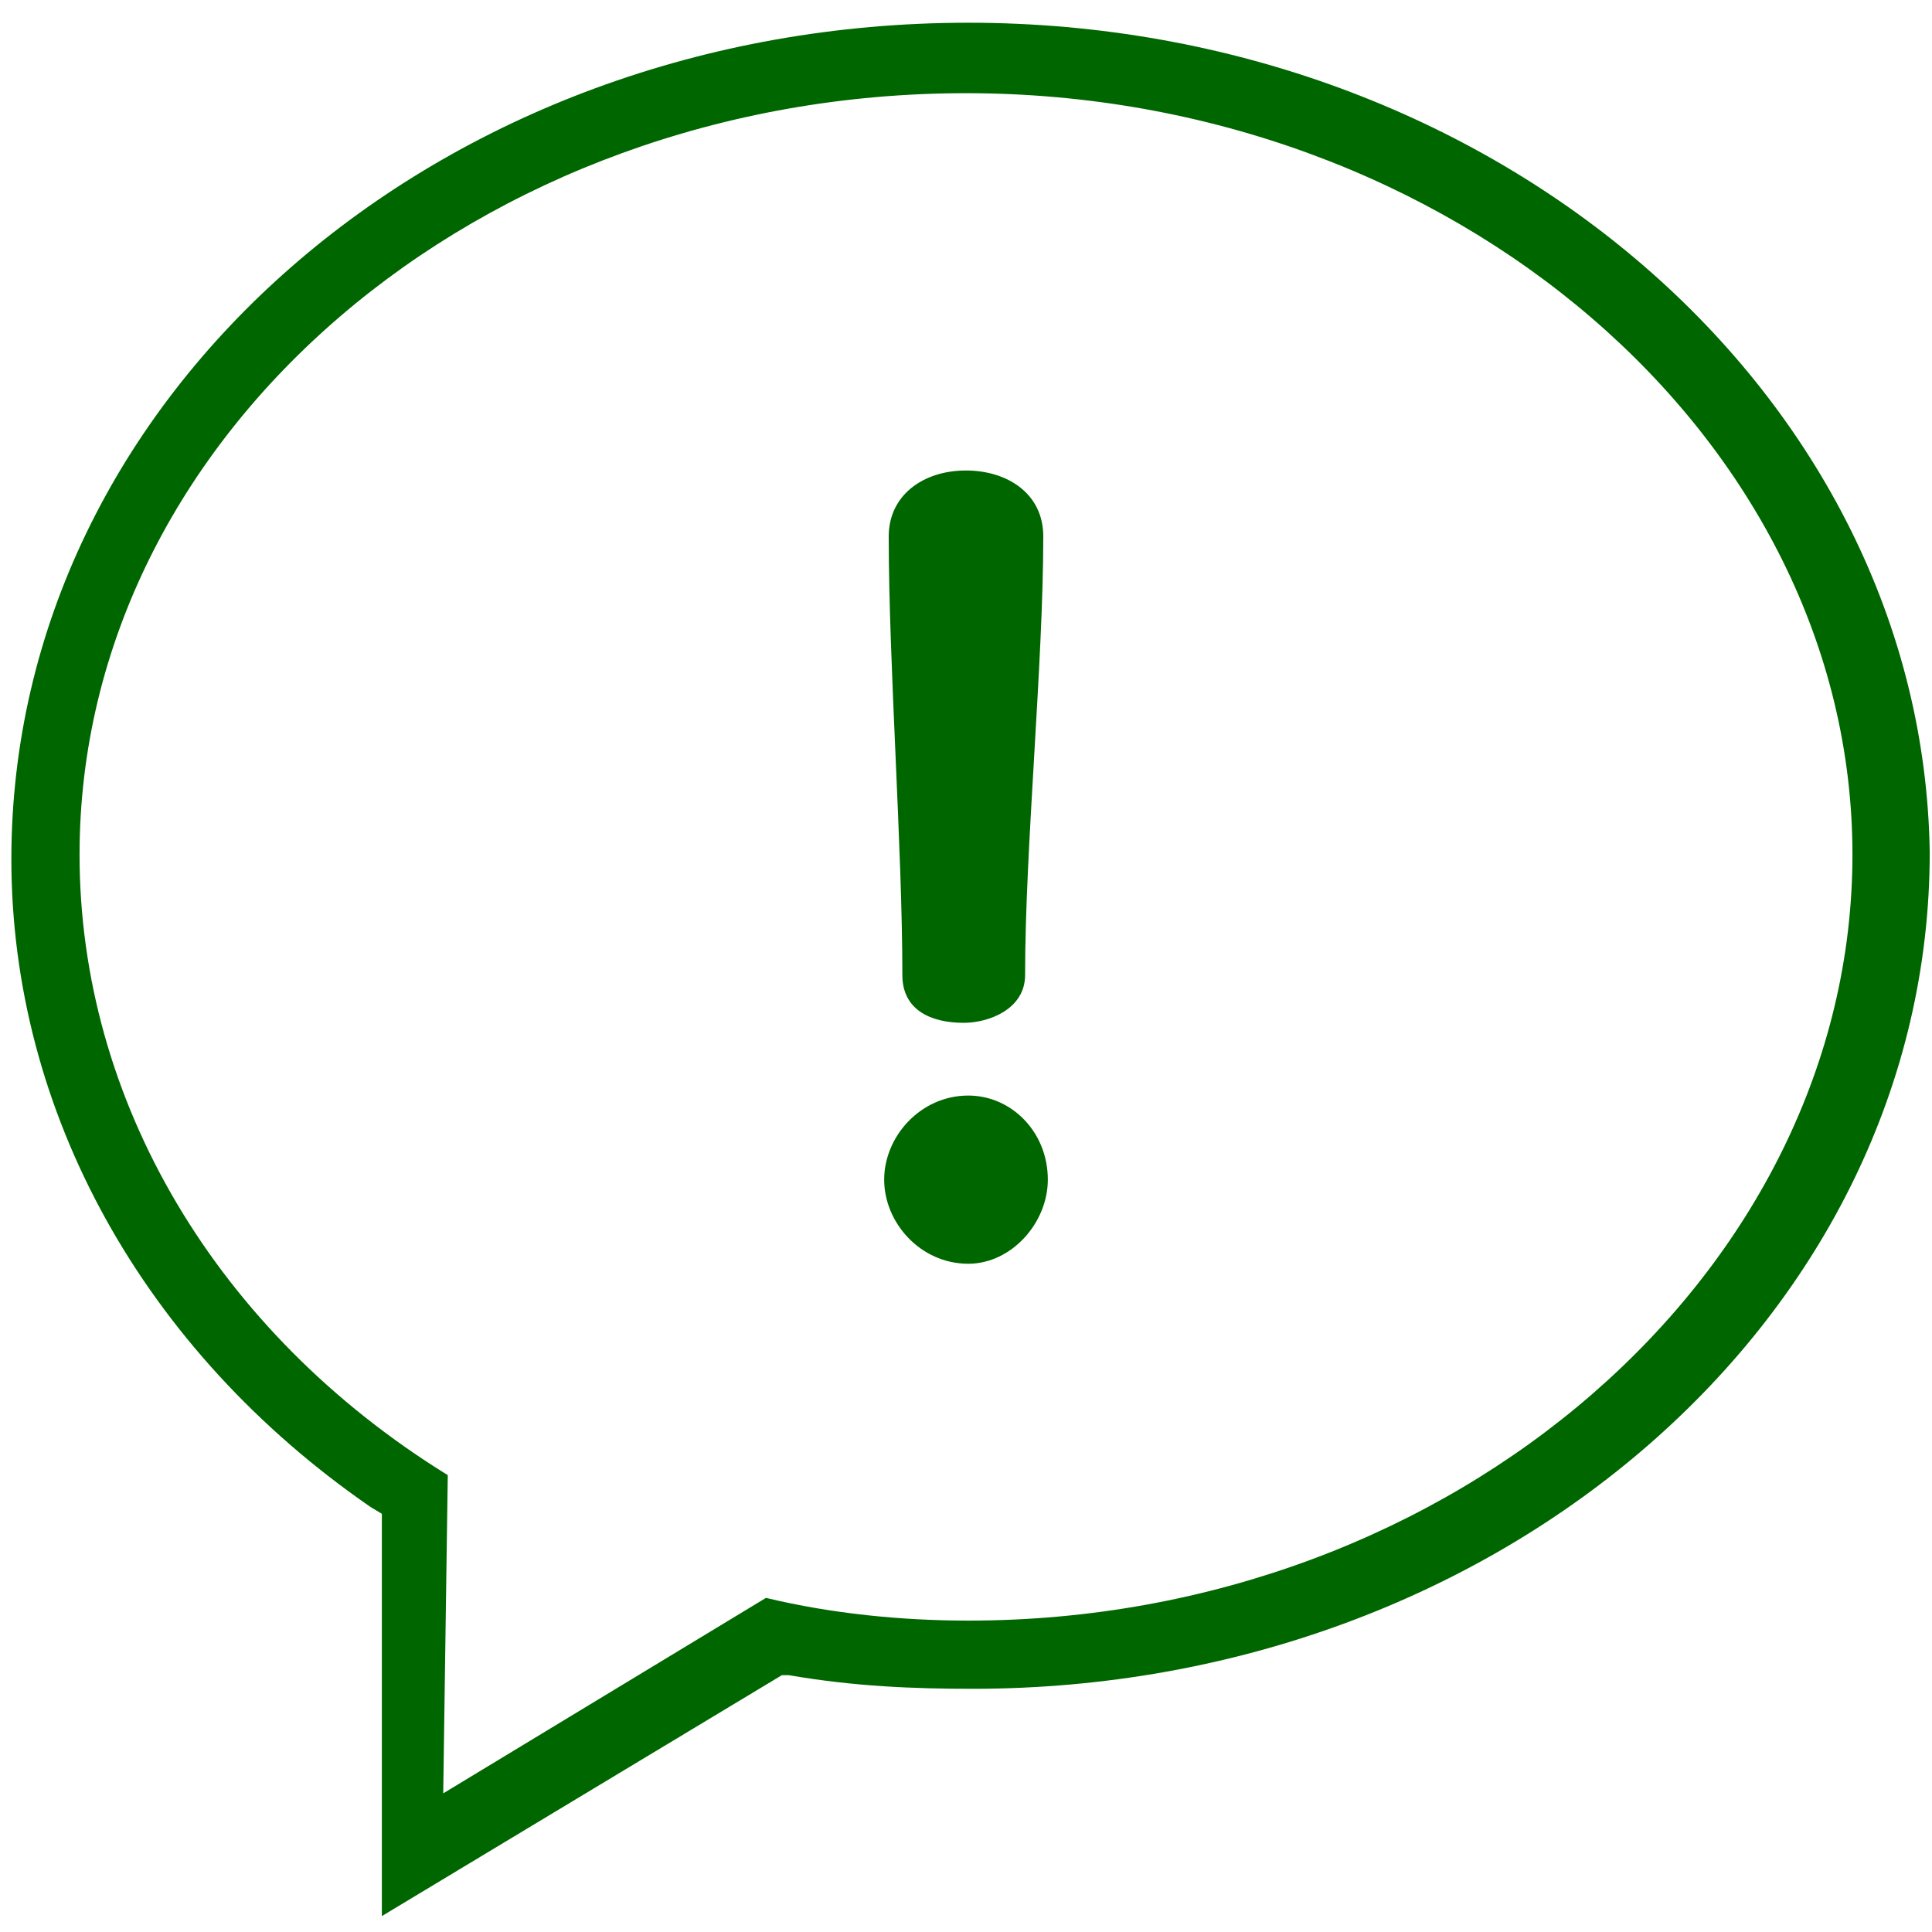
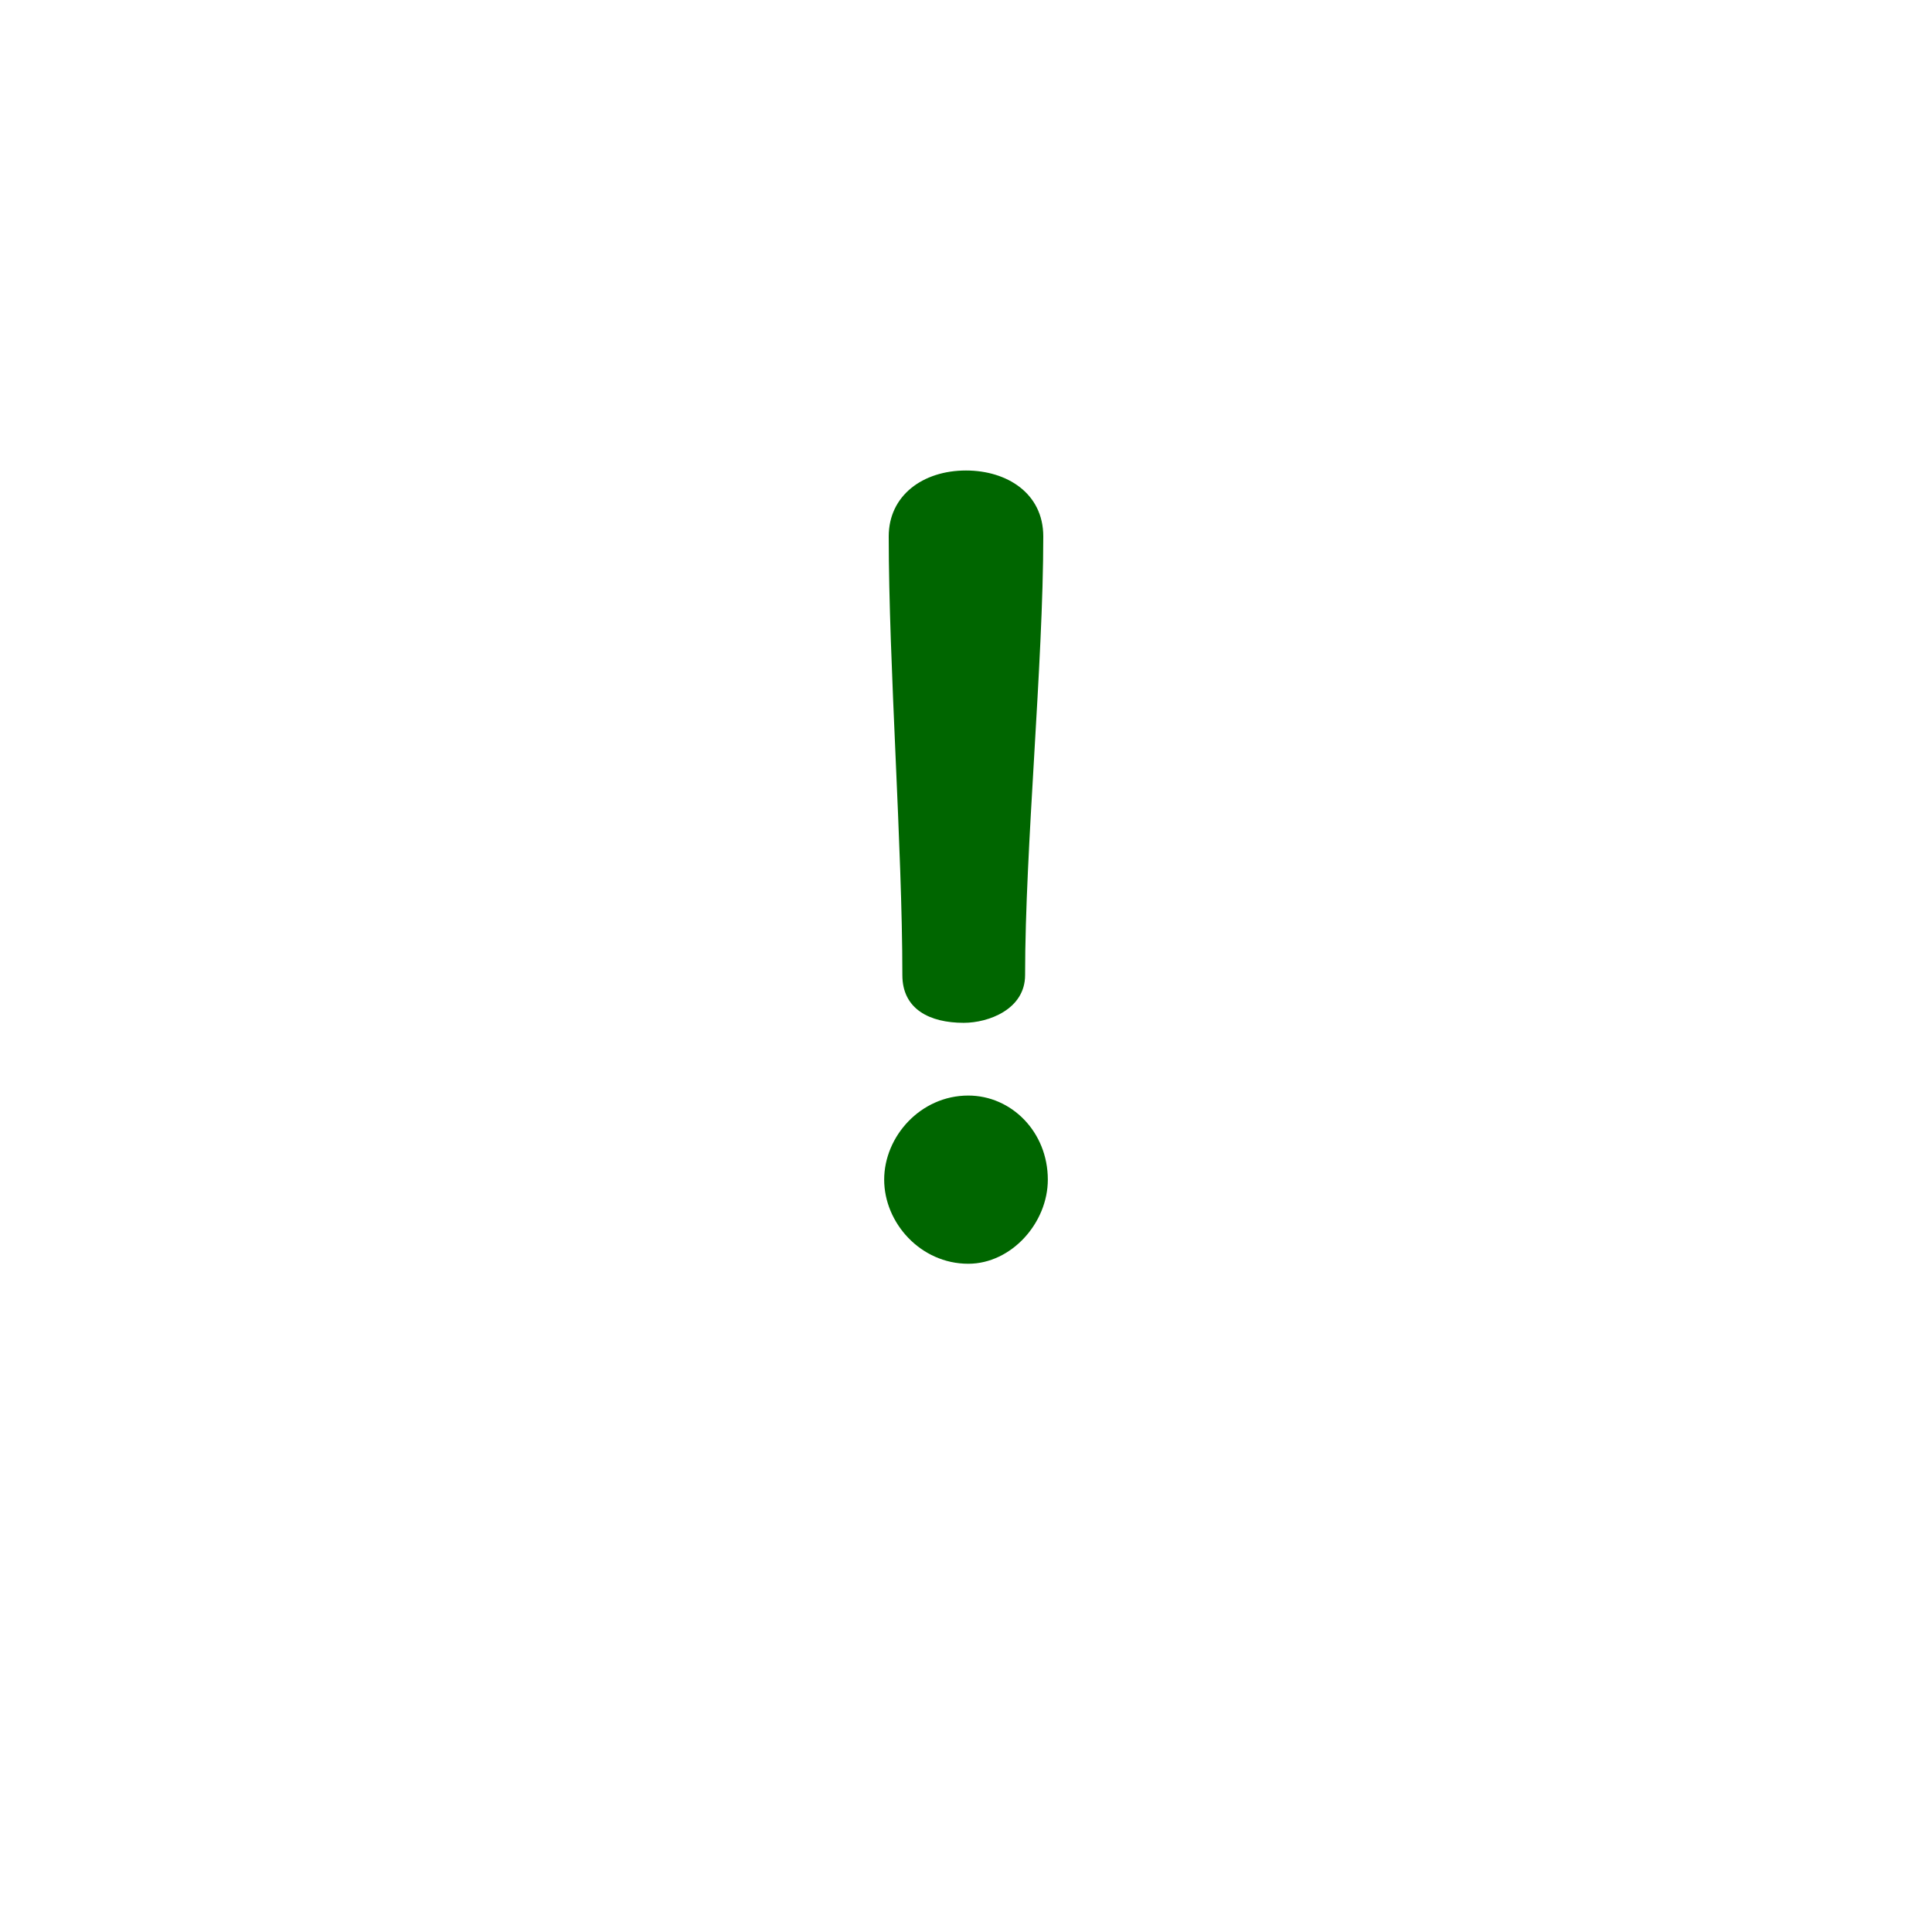
<svg xmlns="http://www.w3.org/2000/svg" version="1.1" id="Laag_1" x="0px" y="0px" viewBox="0 0 85 85" style="enable-background:new 0 0 85 85;" xml:space="preserve">
  <style type="text/css">
	.st0{fill:#006600;}
</style>
  <g>
    <g>
      <g>
-         <path class="st0" d="M42.6,1C19.3,1,0.5,17.4,0.5,37.8c0,11.1,5.8,21.6,15.8,28.5l0.5,0.3v17.7l17.6-10.6h0.3     c2.9,0.5,5.5,0.6,8.1,0.6c23.2,0,42.1-16.4,42.1-36.8C84.6,17.4,65.8,1,42.6,1z M19.5,78.9l0.2-14C9.5,58.6,3.5,48.4,3.5,37.6     c0-18.5,17.6-33.5,39-33.5s39,15.2,39,33.5S64,71.3,42.6,71.3c-2.9,0-6-0.3-8.9-1L19.5,78.9z" />
-       </g>
+         </g>
    </g>
  </g>
  <path class="st0" d="M46.1,51.9c0,1.9-1.6,3.7-3.5,3.7c-2.1,0-3.7-1.8-3.7-3.7s1.6-3.7,3.7-3.7C44.5,48.2,46.1,49.8,46.1,51.9z   M45.1,42.9c0,1.5-1.6,2.1-2.7,2.1c-1.5,0-2.7-0.6-2.7-2.1c0-5.6-0.6-13.7-0.6-19.3c0-1.8,1.5-2.9,3.4-2.9c1.8,0,3.4,1,3.4,2.9  C45.9,29.2,45.1,37.3,45.1,42.9z" />
</svg>